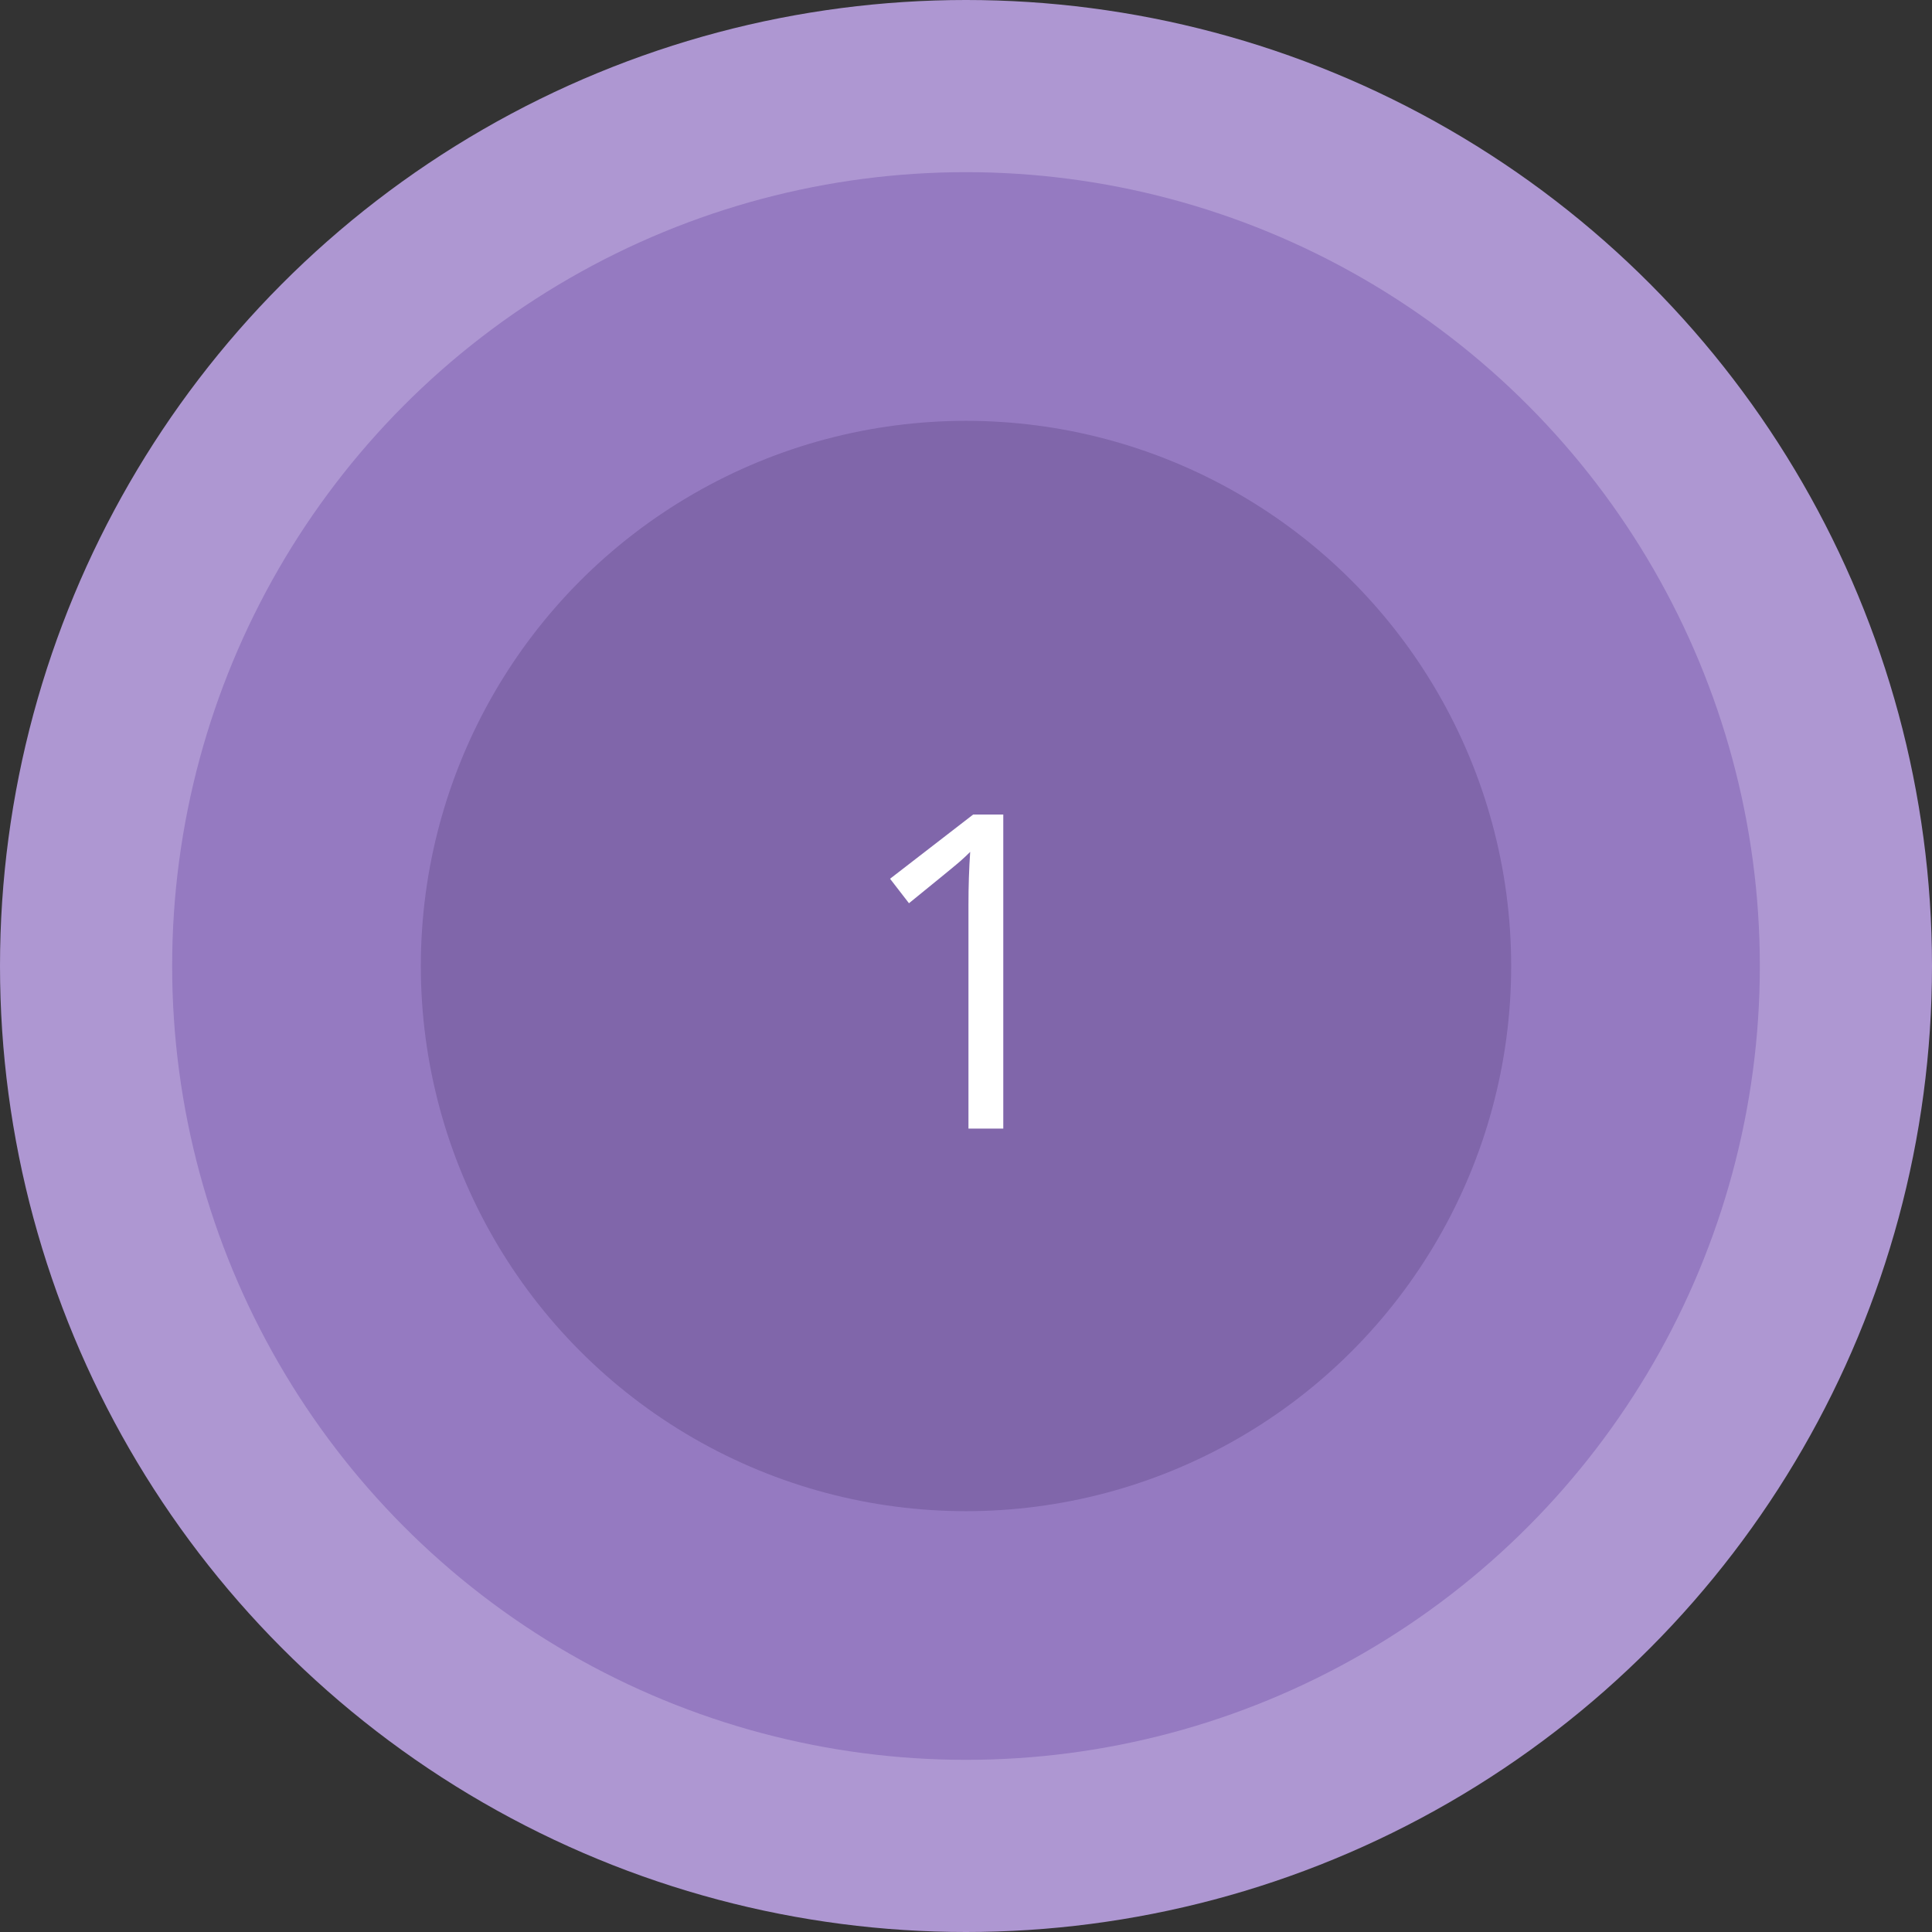
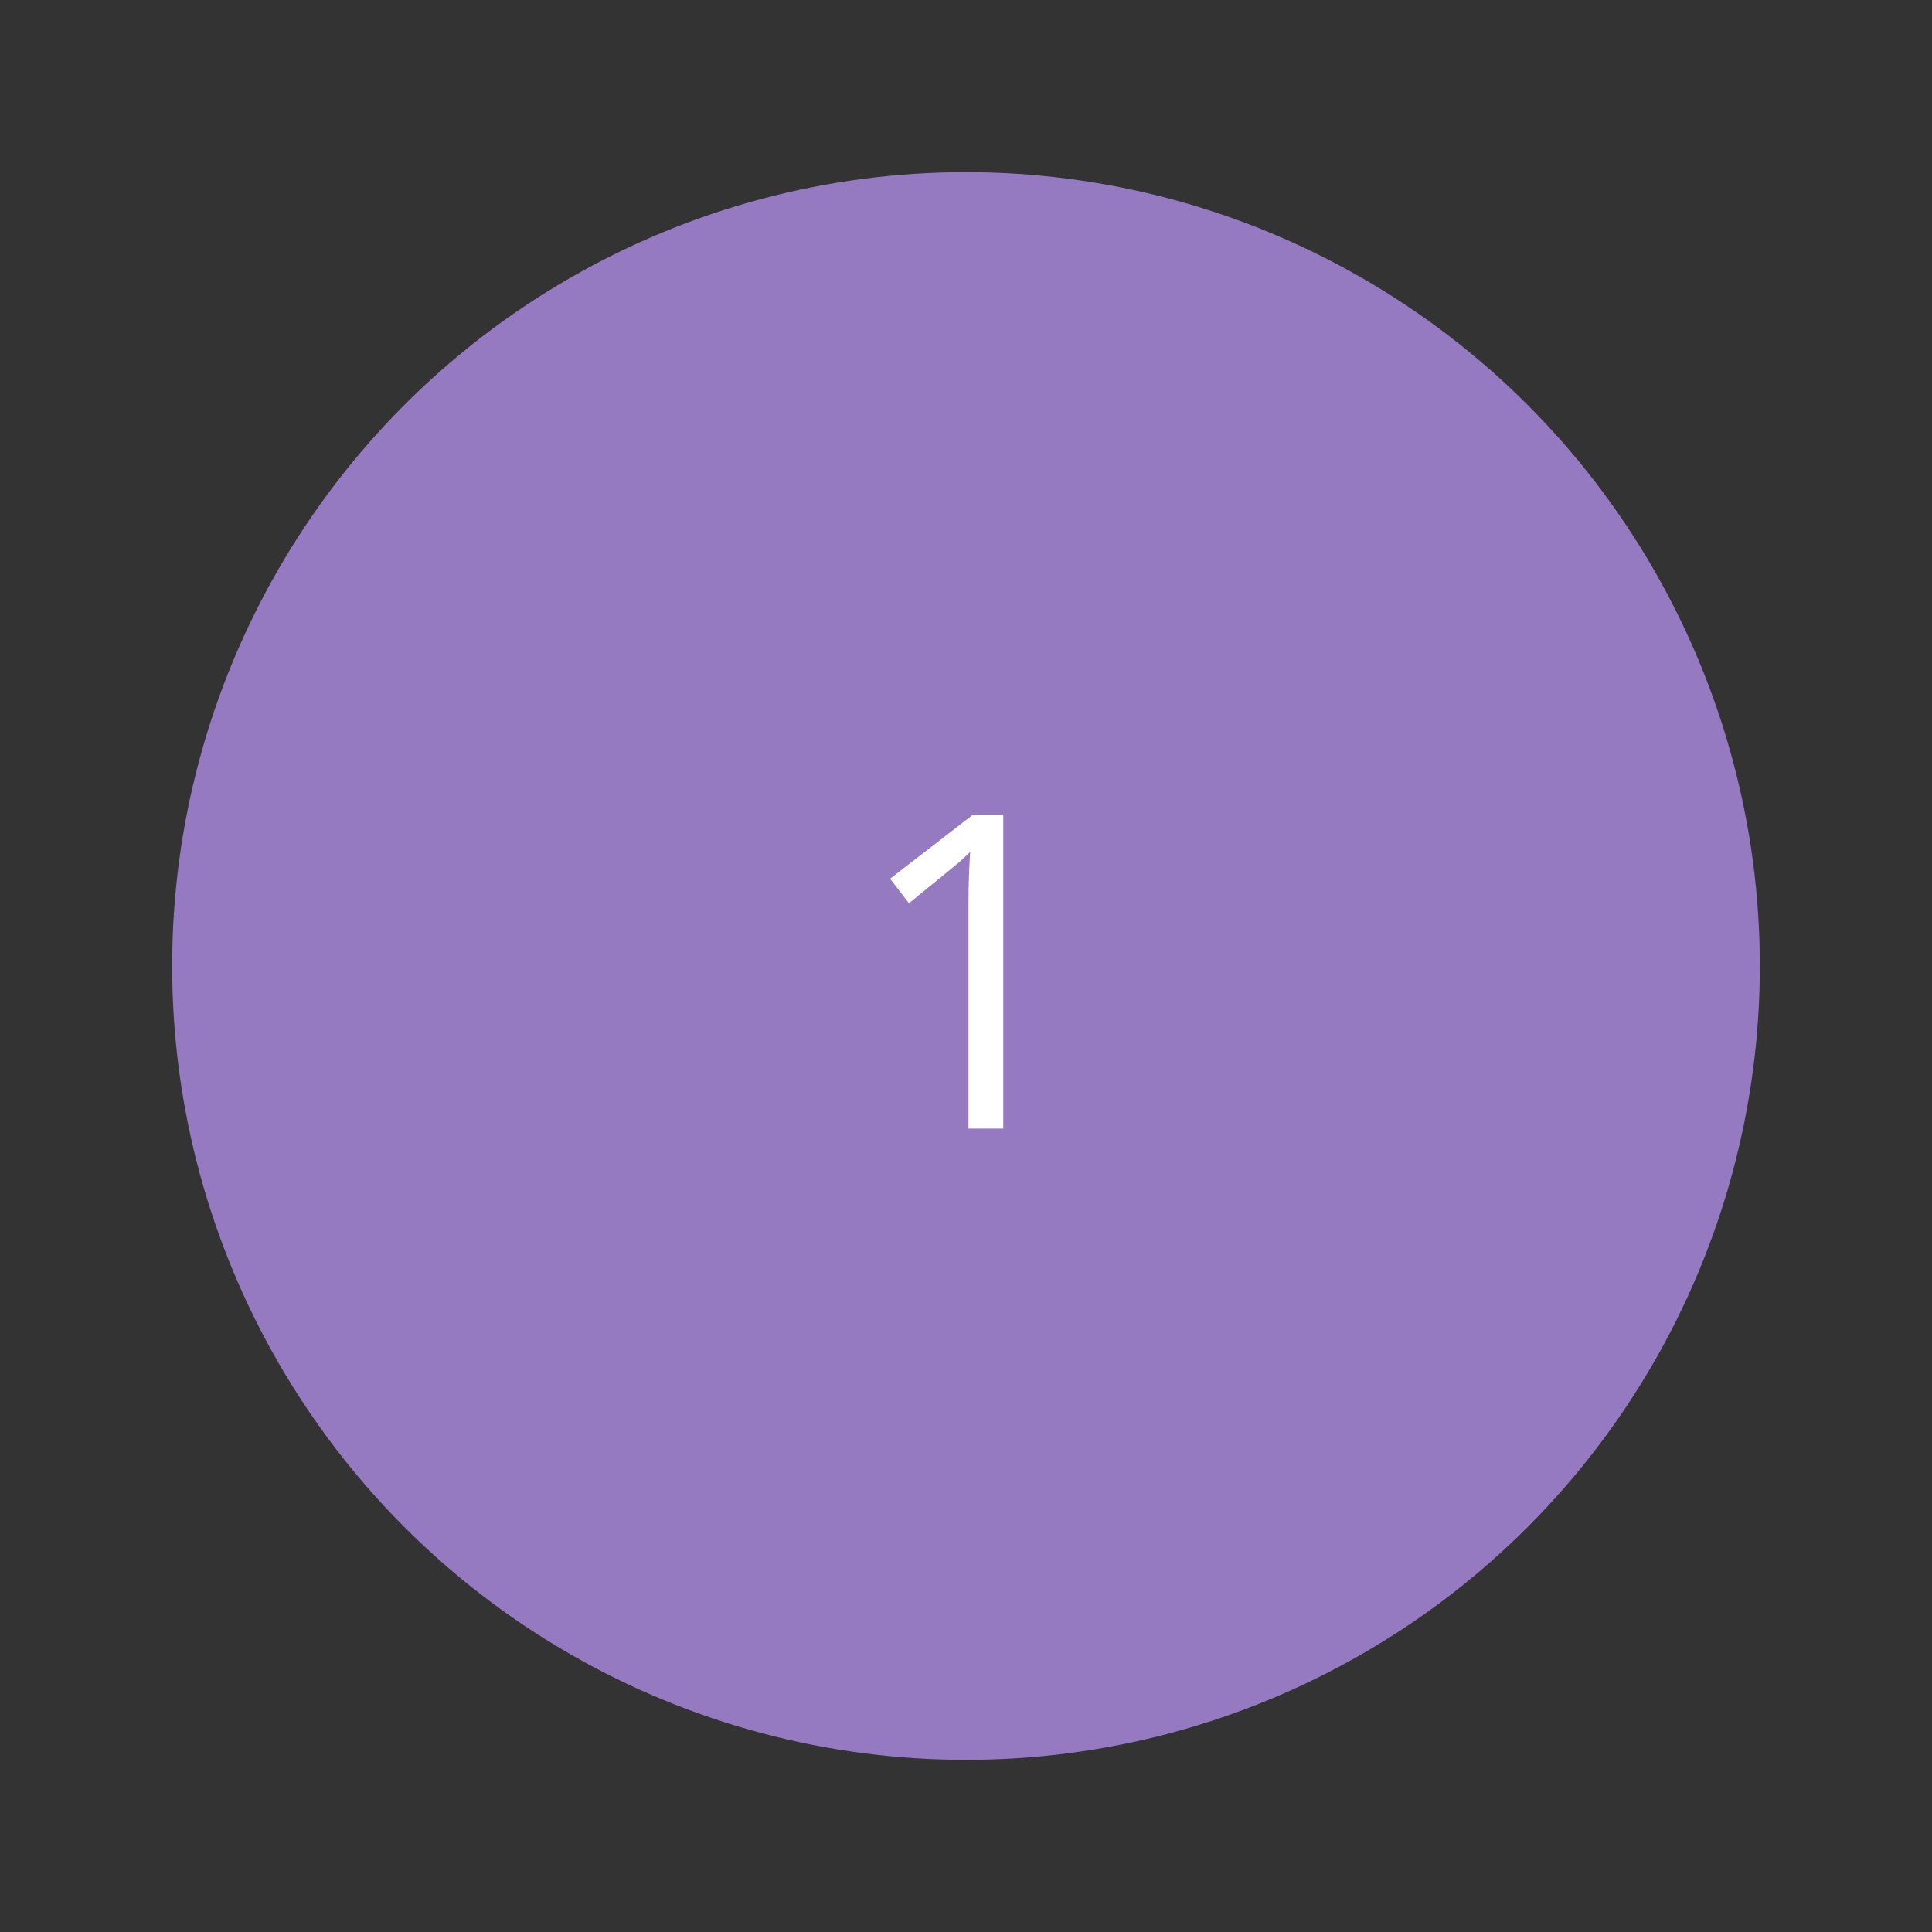
<svg xmlns="http://www.w3.org/2000/svg" width="101" height="101" fill="none">
  <rect width="100%" height="100%" fill="#333333" stroke="none" />
-   <circle cx="50.5" cy="50.5" r="50.5" fill="#AE97D2" />
  <circle cx="50.5" cy="50.5" r="41.5" fill="#957AC1" />
-   <circle cx="50.5" cy="50.5" r="28.5" fill="#8066AA" />
  <path d="M52.449 59h-1.82V47.298c0-.974.03-1.894.09-2.763-.157.157-.333.322-.528.494-.194.172-1.085.902-2.672 2.19l-.989-1.28 4.346-3.358h1.573V59z" fill="#fff" />
</svg>